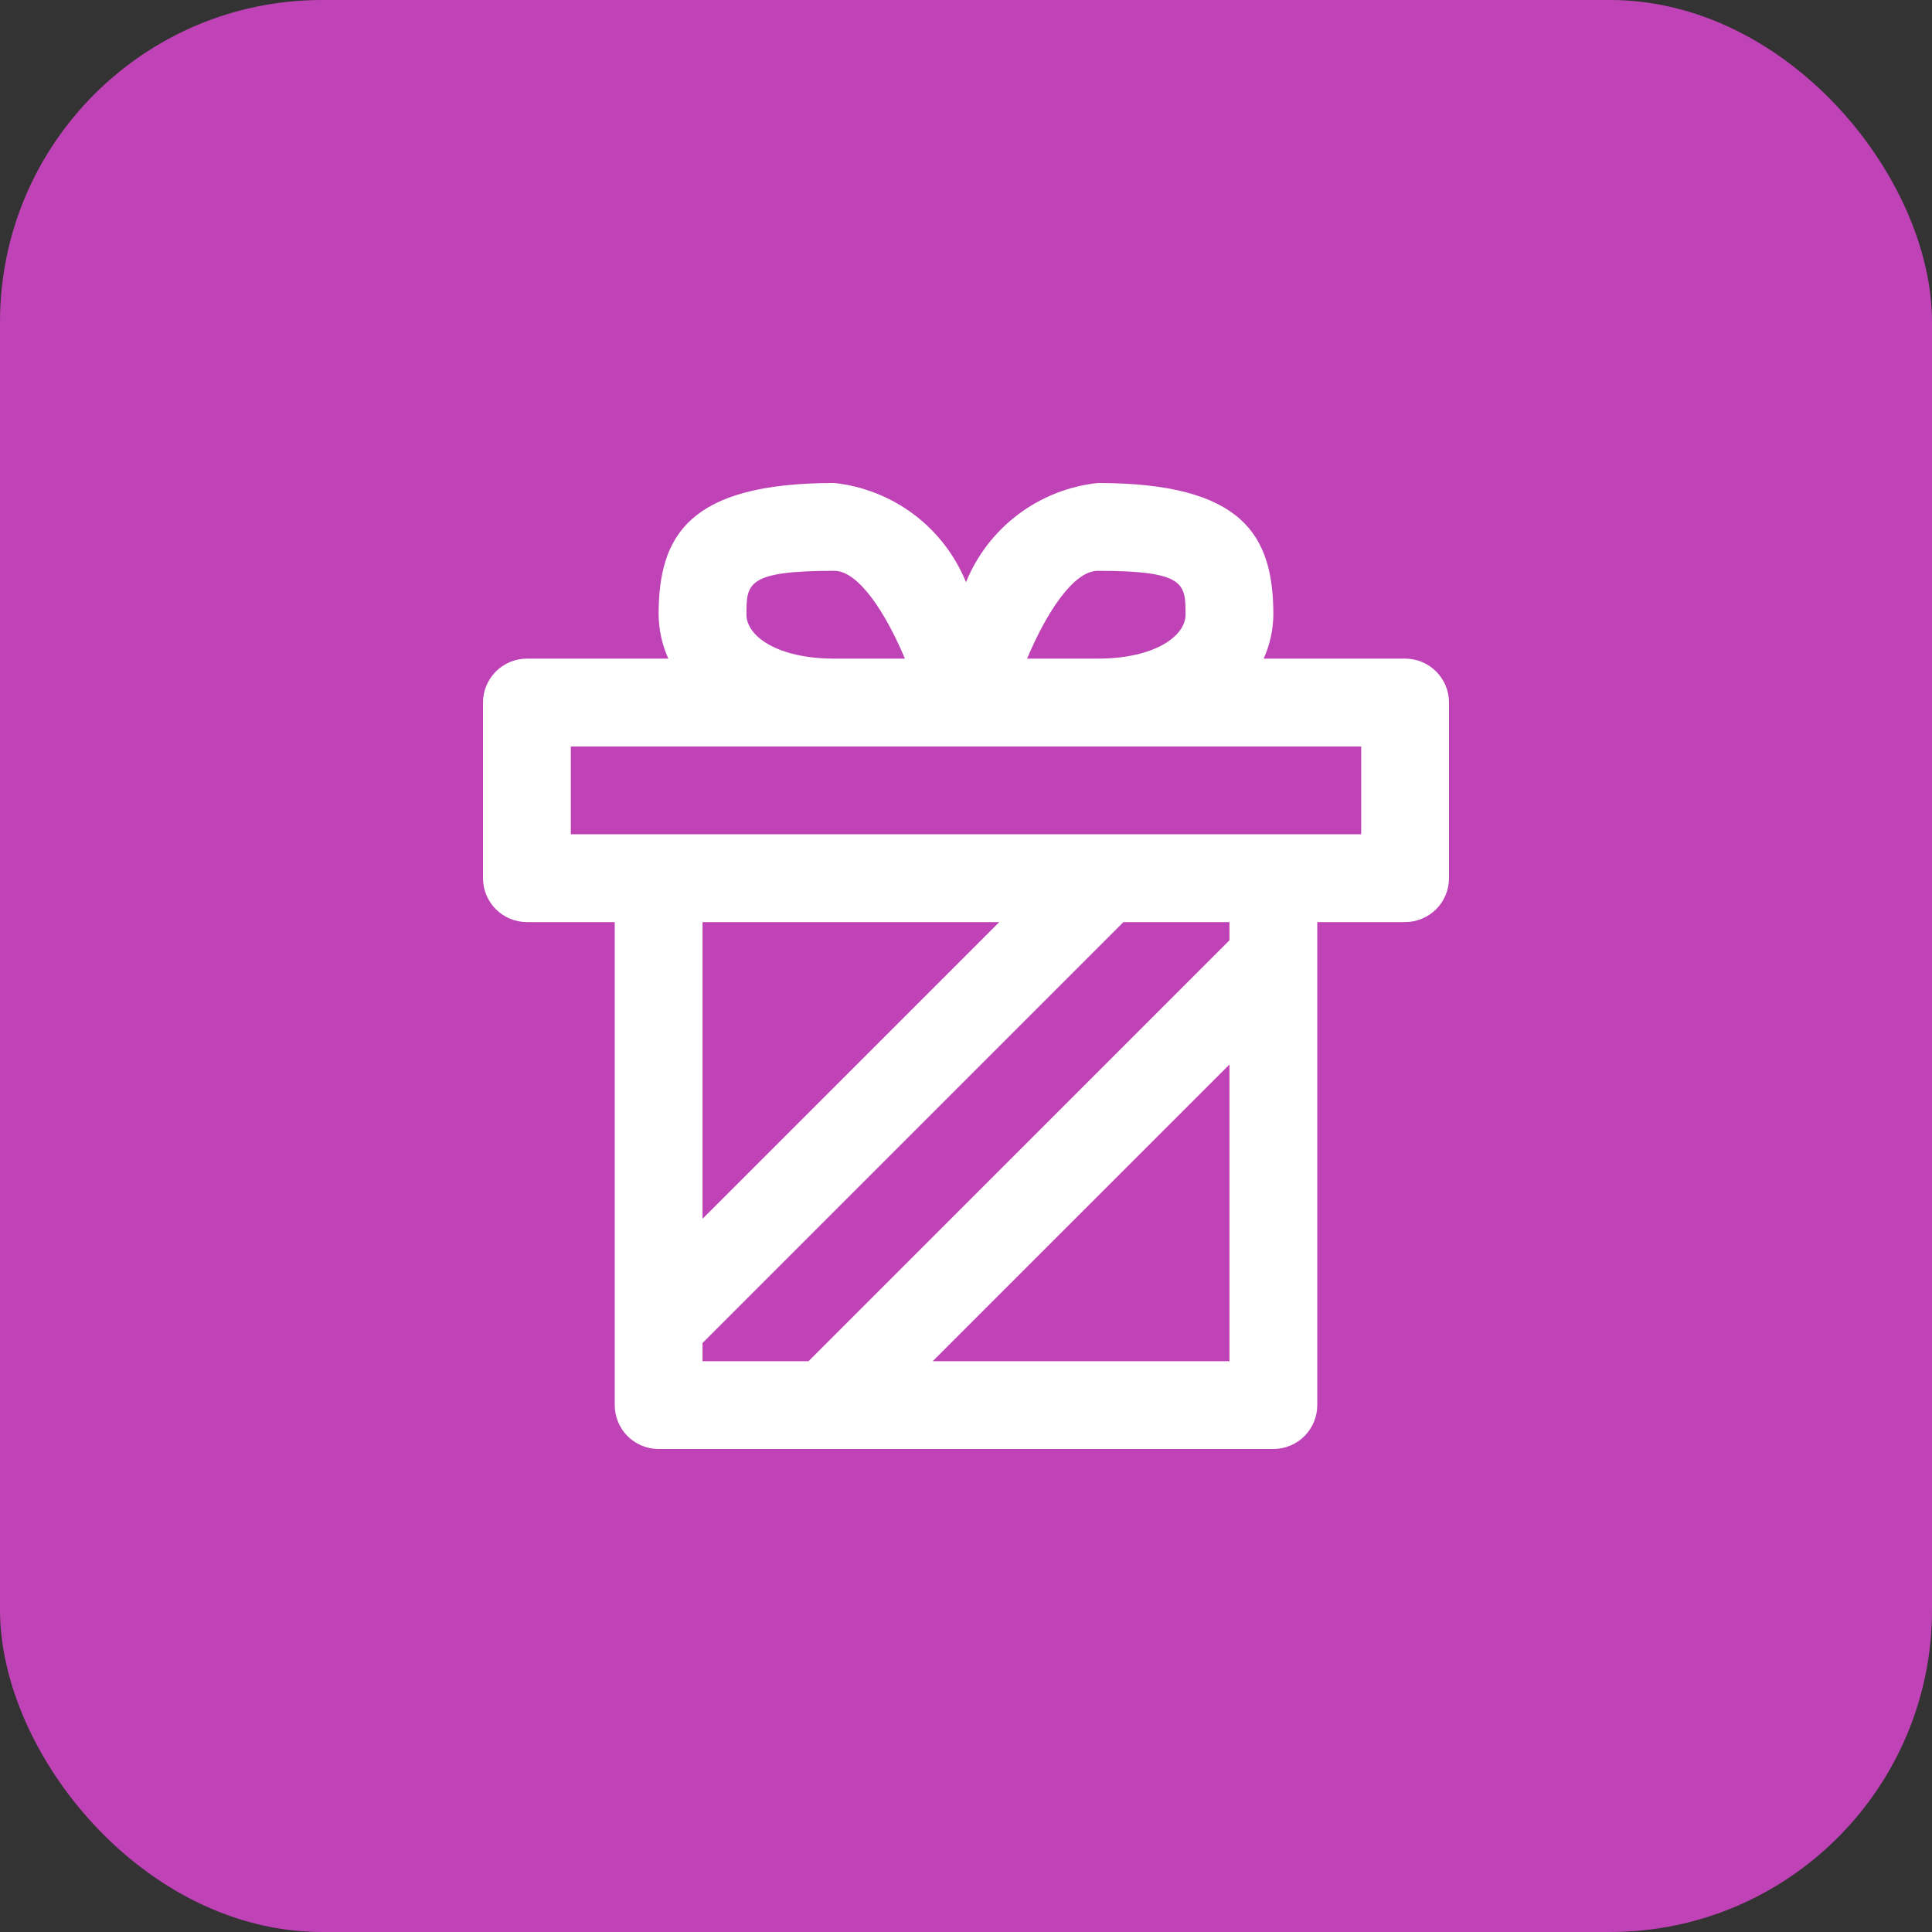
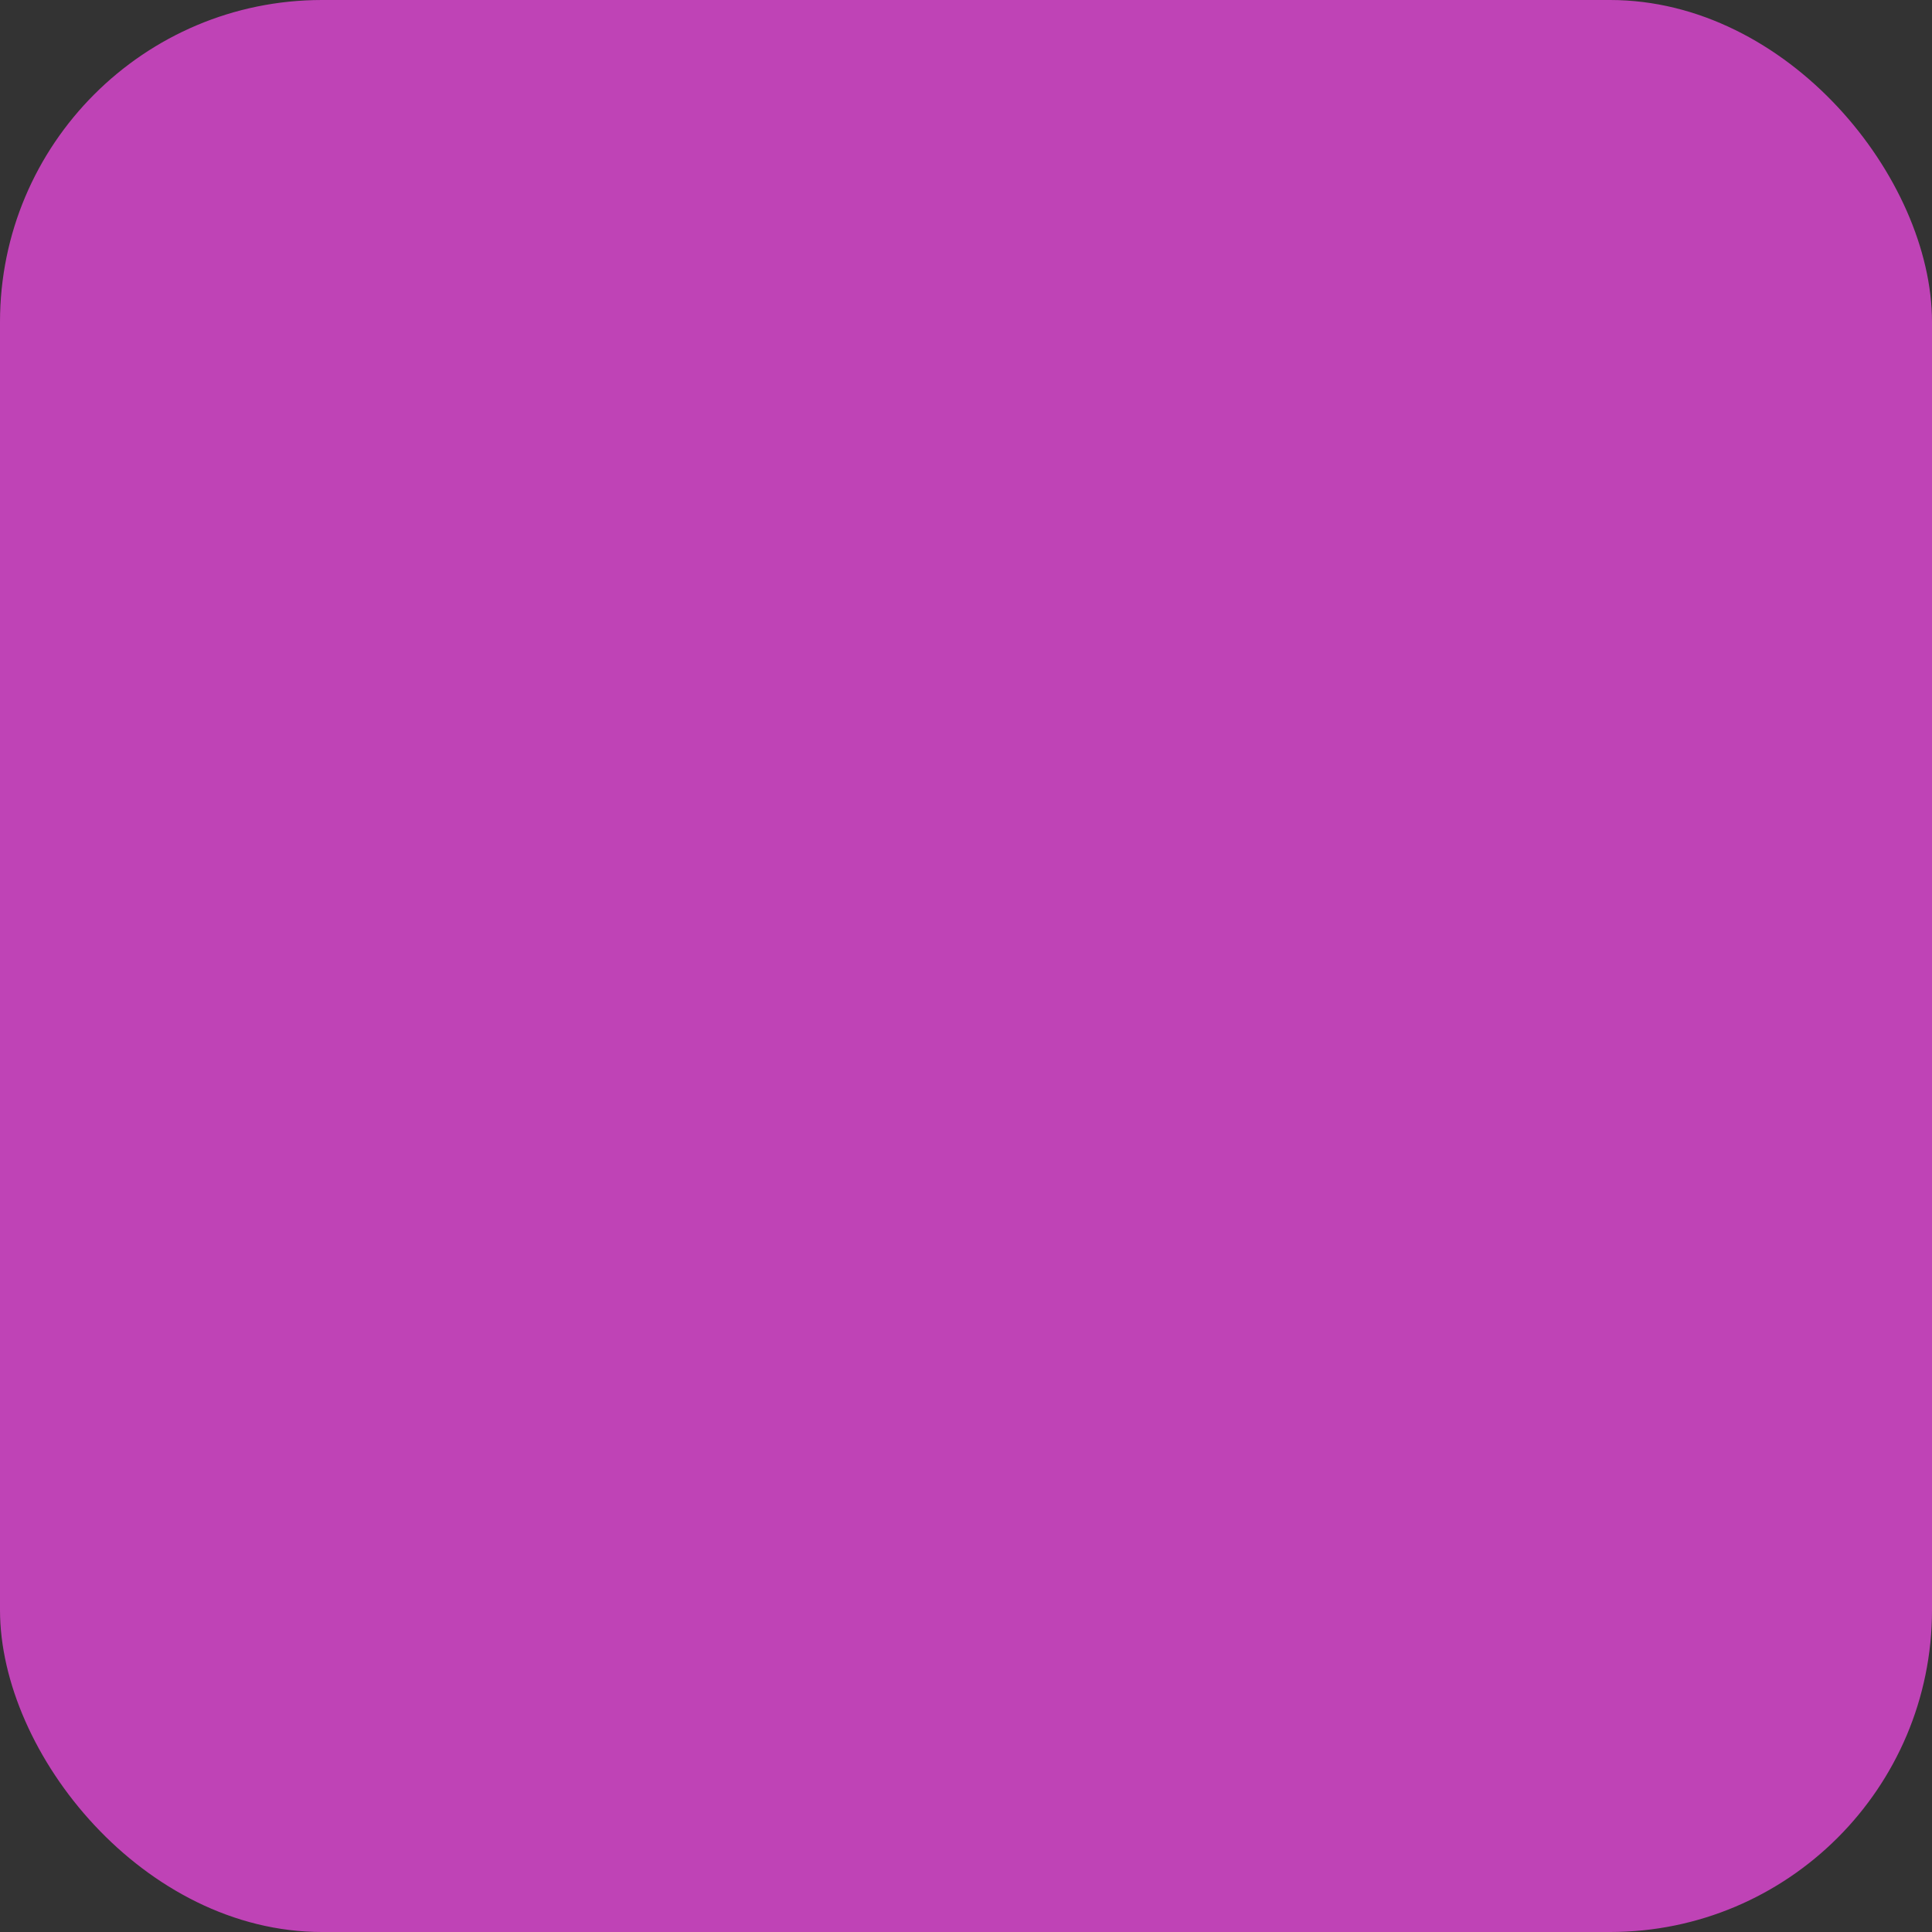
<svg xmlns="http://www.w3.org/2000/svg" width="60" height="60" viewBox="0 0 60 60" fill="none">
  <rect x="0" y="0" width="60" height="60" fill="#333333" stroke="none" />
  <rect width="60" height="60" rx="10" fill="#BF43B6" />
-   <path d="M43.636 20.454H39.244C39.438 20.026 39.54 19.561 39.545 19.091C39.545 16.636 38.617 15 34.091 15C33.194 15.096 32.341 15.434 31.62 15.976C30.9 16.518 30.34 17.245 30 18.081C29.66 17.245 29.1 16.518 28.38 15.976C27.659 15.434 26.806 15.096 25.909 15C21.383 15 20.454 16.636 20.454 19.091C20.46 19.561 20.562 20.026 20.756 20.454H16.364C16.002 20.454 15.655 20.598 15.399 20.854C15.144 21.11 15 21.456 15 21.818V27.273C15 27.634 15.144 27.981 15.399 28.237C15.655 28.493 16.002 28.636 16.364 28.636H19.091V43.636C19.091 43.998 19.235 44.345 19.49 44.601C19.746 44.856 20.093 45 20.454 45H39.545C39.907 45 40.254 44.856 40.51 44.601C40.765 44.345 40.909 43.998 40.909 43.636V28.636H43.636C43.998 28.636 44.345 28.493 44.601 28.237C44.856 27.981 45 27.634 45 27.273V21.818C45 21.456 44.856 21.11 44.601 20.854C44.345 20.598 43.998 20.454 43.636 20.454ZM34.091 17.727C36.818 17.727 36.818 18.127 36.818 19.091C36.818 19.752 35.864 20.454 34.091 20.454H31.897C32.489 19.043 33.336 17.727 34.091 17.727ZM23.182 19.091C23.182 18.127 23.182 17.727 25.909 17.727C26.665 17.727 27.511 19.043 28.103 20.454H25.909C24.136 20.454 23.182 19.752 23.182 19.091ZM21.818 28.636H31.034L21.818 37.85V28.636ZM28.966 42.273L38.182 33.059V42.273H28.966ZM38.182 29.202L25.11 42.273H21.818V41.707L34.89 28.636H38.182V29.202ZM42.273 25.909H17.727V23.182H42.273V25.909Z" fill="white" />
</svg>